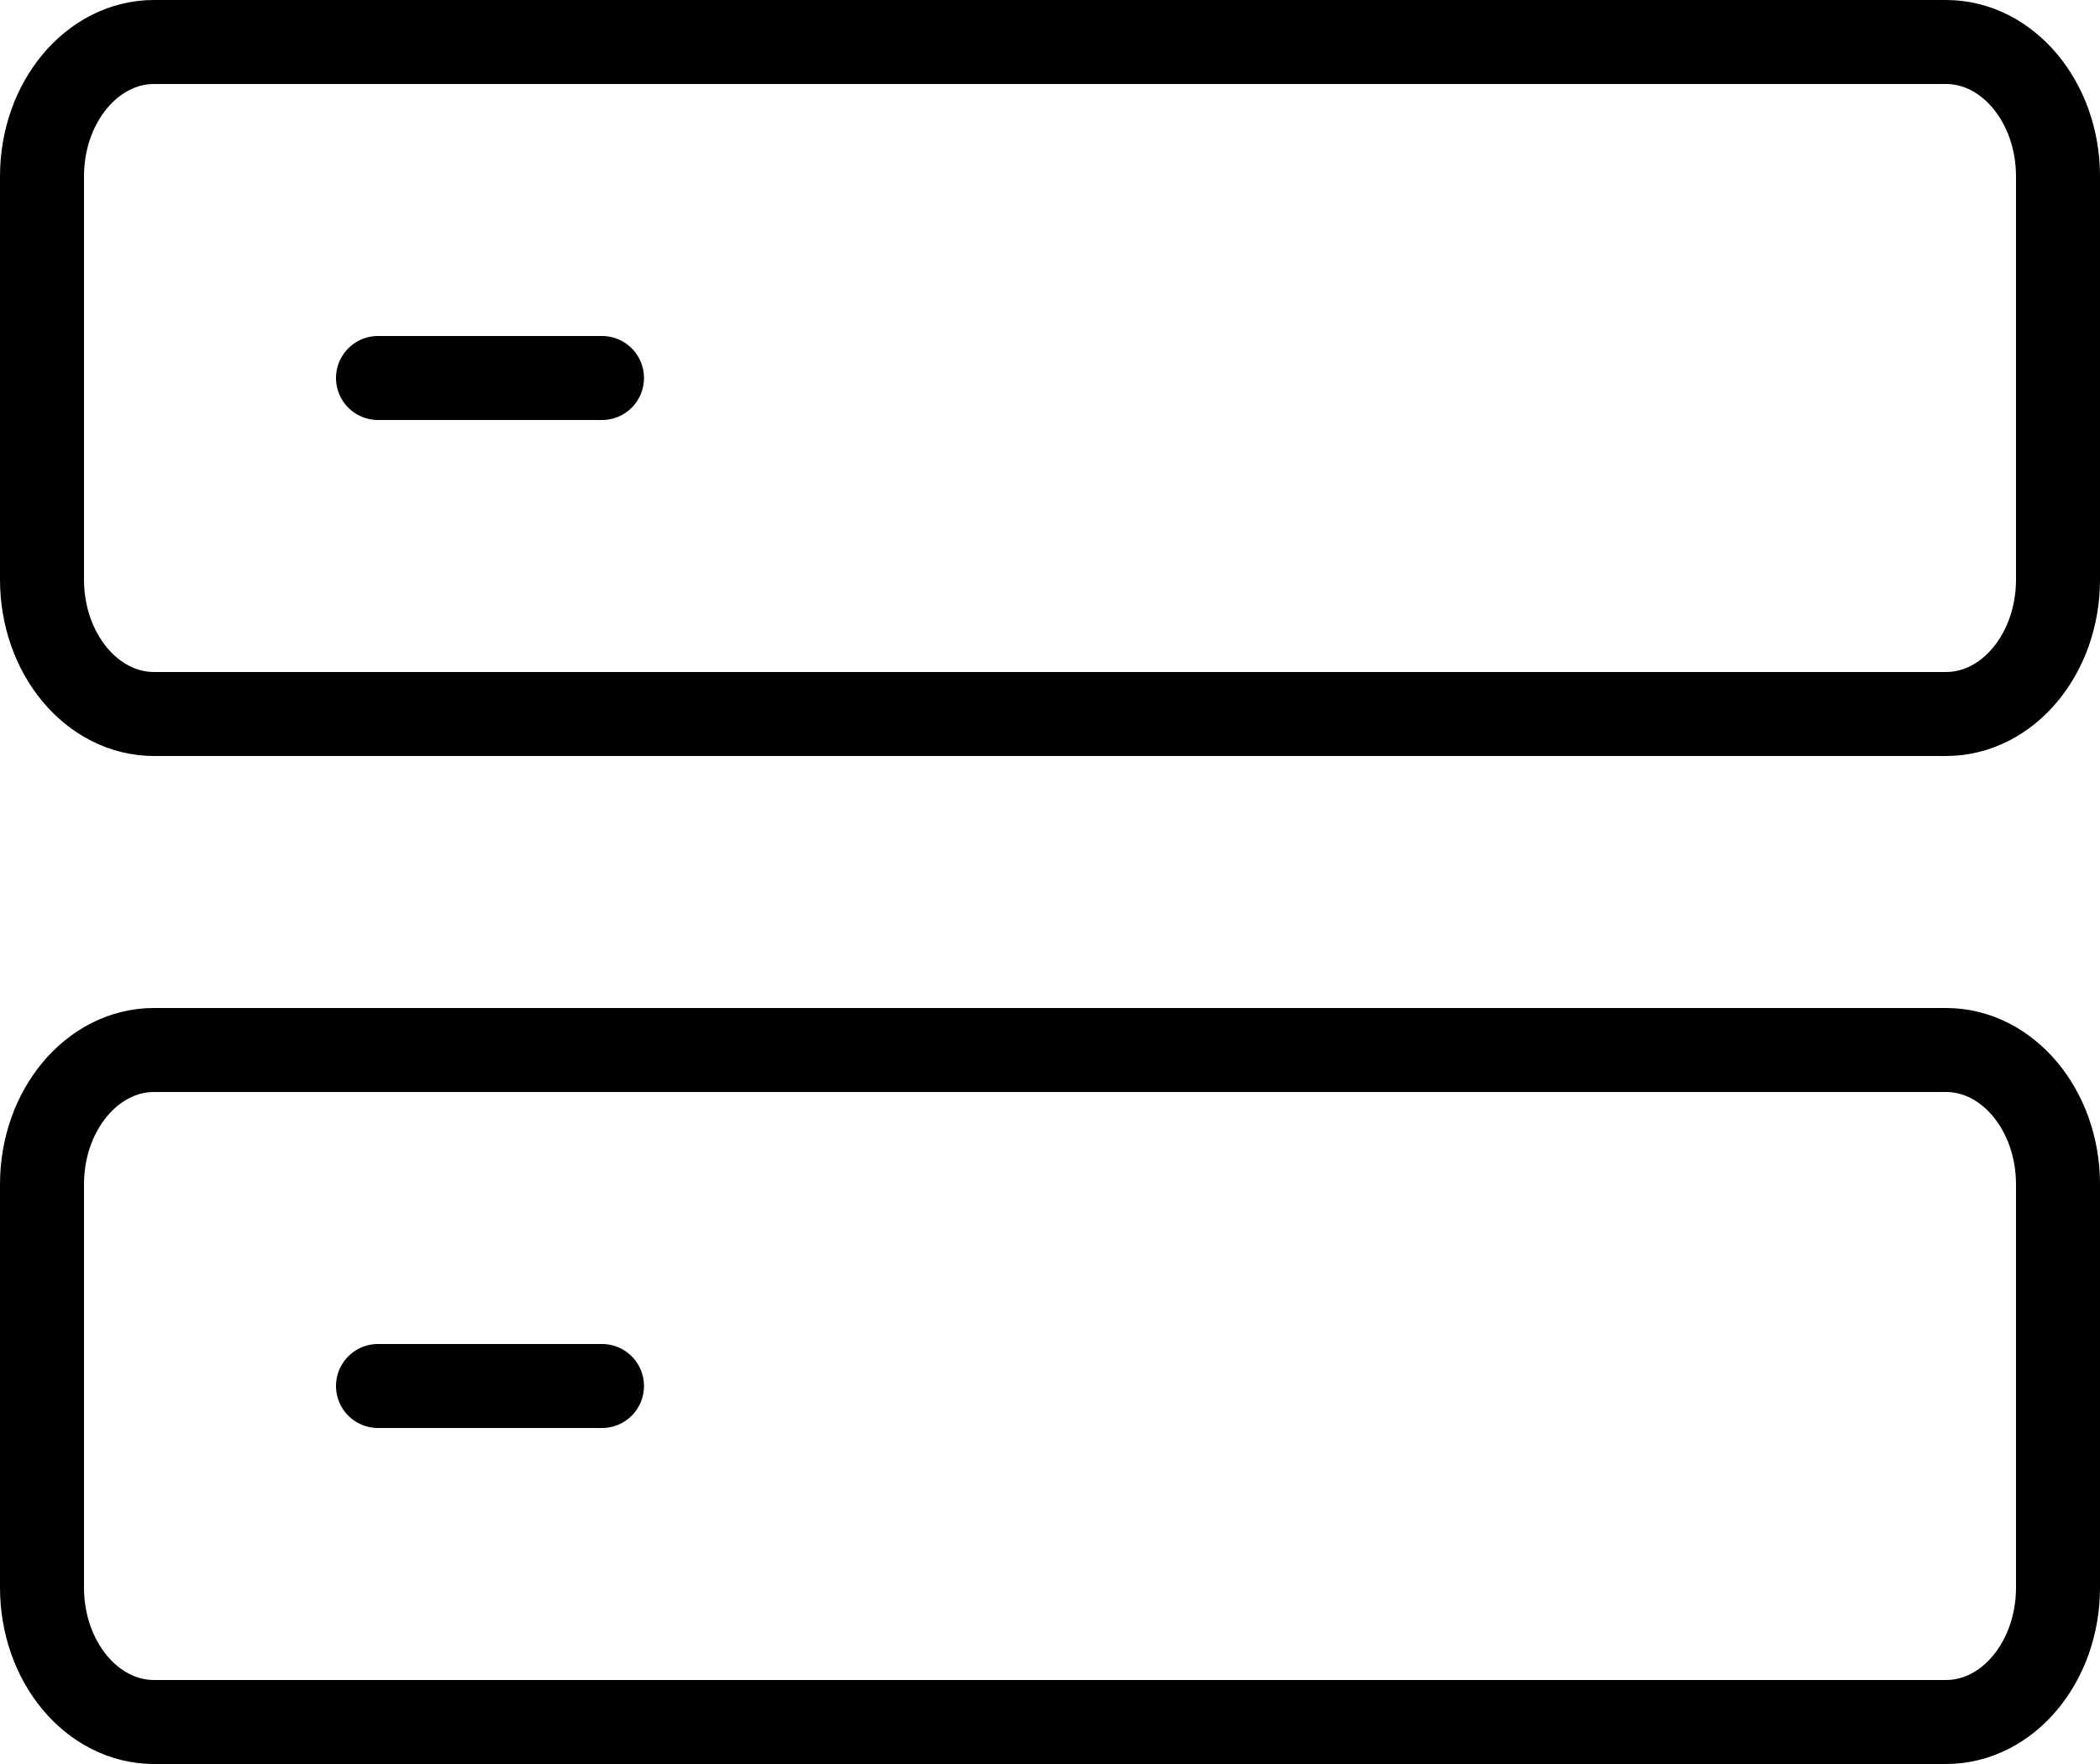
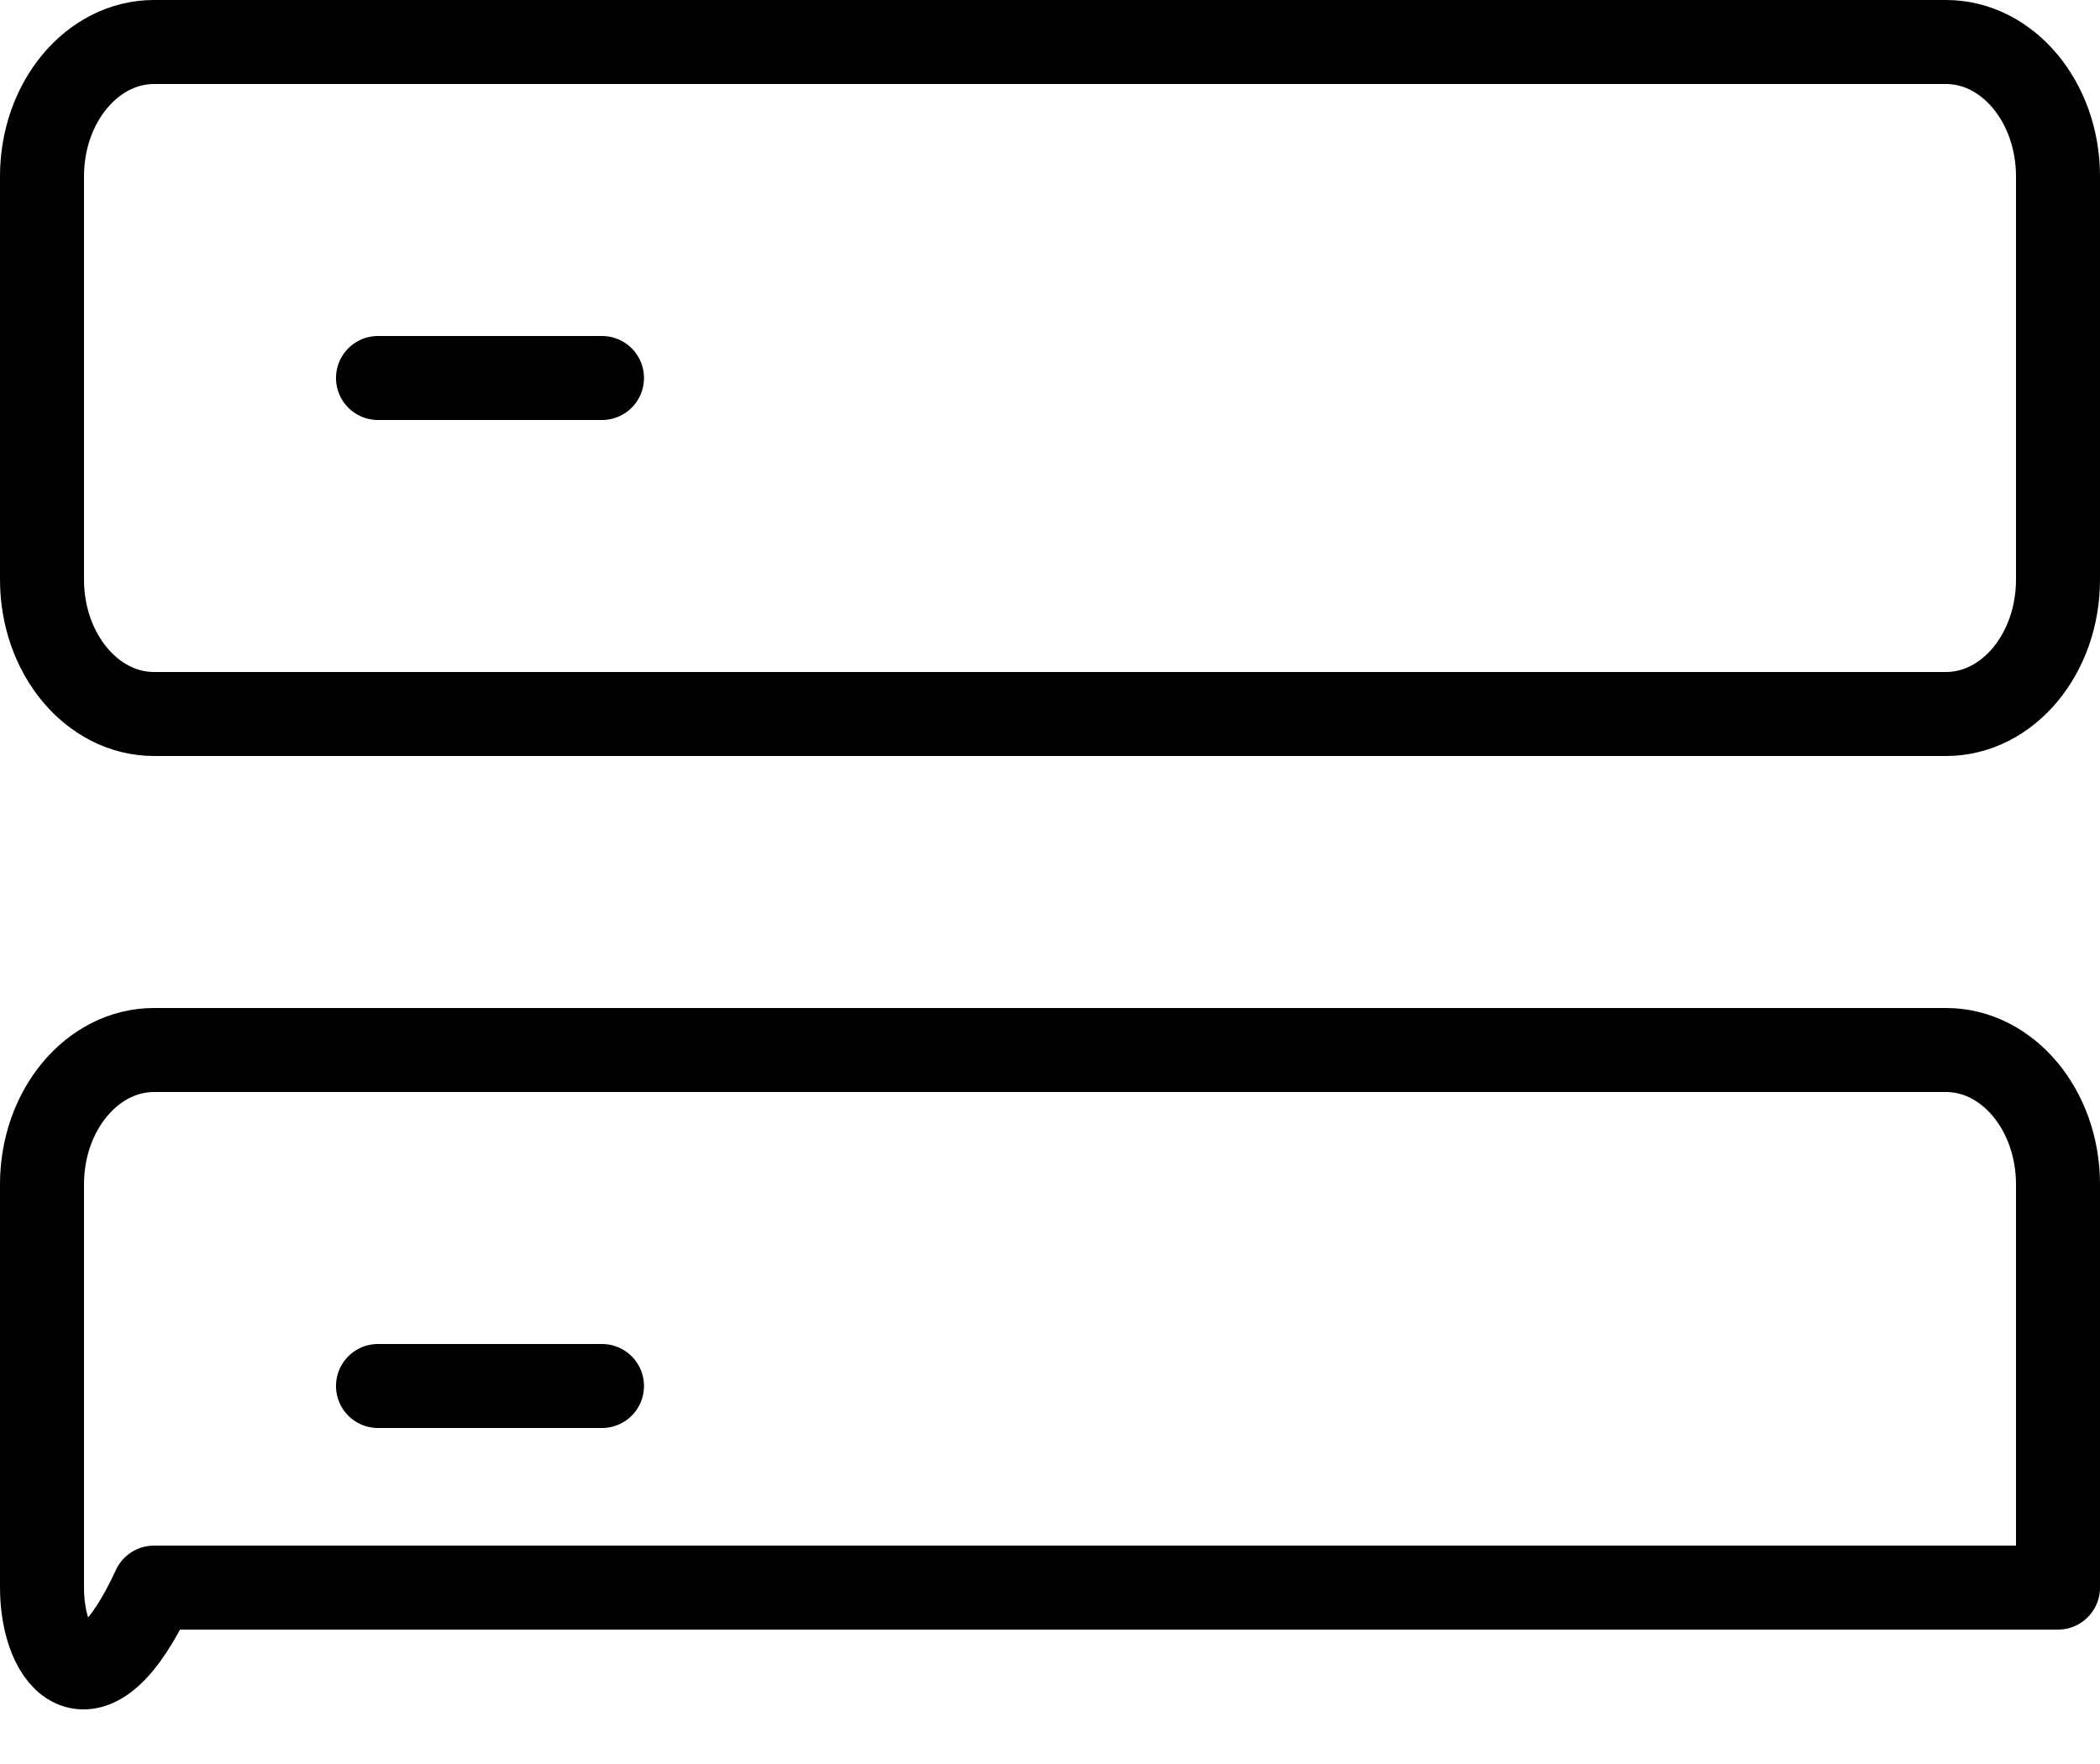
<svg xmlns="http://www.w3.org/2000/svg" width="50" height="42" viewBox="0 0 50 42" fill="none">
-   <path d="M9 9H14.333M9 33H14.333M1 4.2C1 2.432 2.195 1 3.667 1H46.333C47.805 1 49 2.432 49 4.2V13.8C49 15.568 47.805 17 46.333 17H3.667C2.195 17 1 15.568 1 13.8V4.2ZM1 28.2C1 26.432 2.195 25 3.667 25H46.333C47.805 25 49 26.432 49 28.2V37.8C49 39.568 47.805 41 46.333 41H3.667C2.195 41 1 39.568 1 37.8V28.2Z" stroke="black" stroke-width="2" stroke-linecap="round" stroke-linejoin="round" />
+   <path d="M9 9H14.333M9 33H14.333M1 4.2C1 2.432 2.195 1 3.667 1H46.333C47.805 1 49 2.432 49 4.2V13.8C49 15.568 47.805 17 46.333 17H3.667C2.195 17 1 15.568 1 13.8V4.2ZM1 28.2C1 26.432 2.195 25 3.667 25H46.333C47.805 25 49 26.432 49 28.2V37.8H3.667C2.195 41 1 39.568 1 37.8V28.2Z" stroke="black" stroke-width="2" stroke-linecap="round" stroke-linejoin="round" />
</svg>